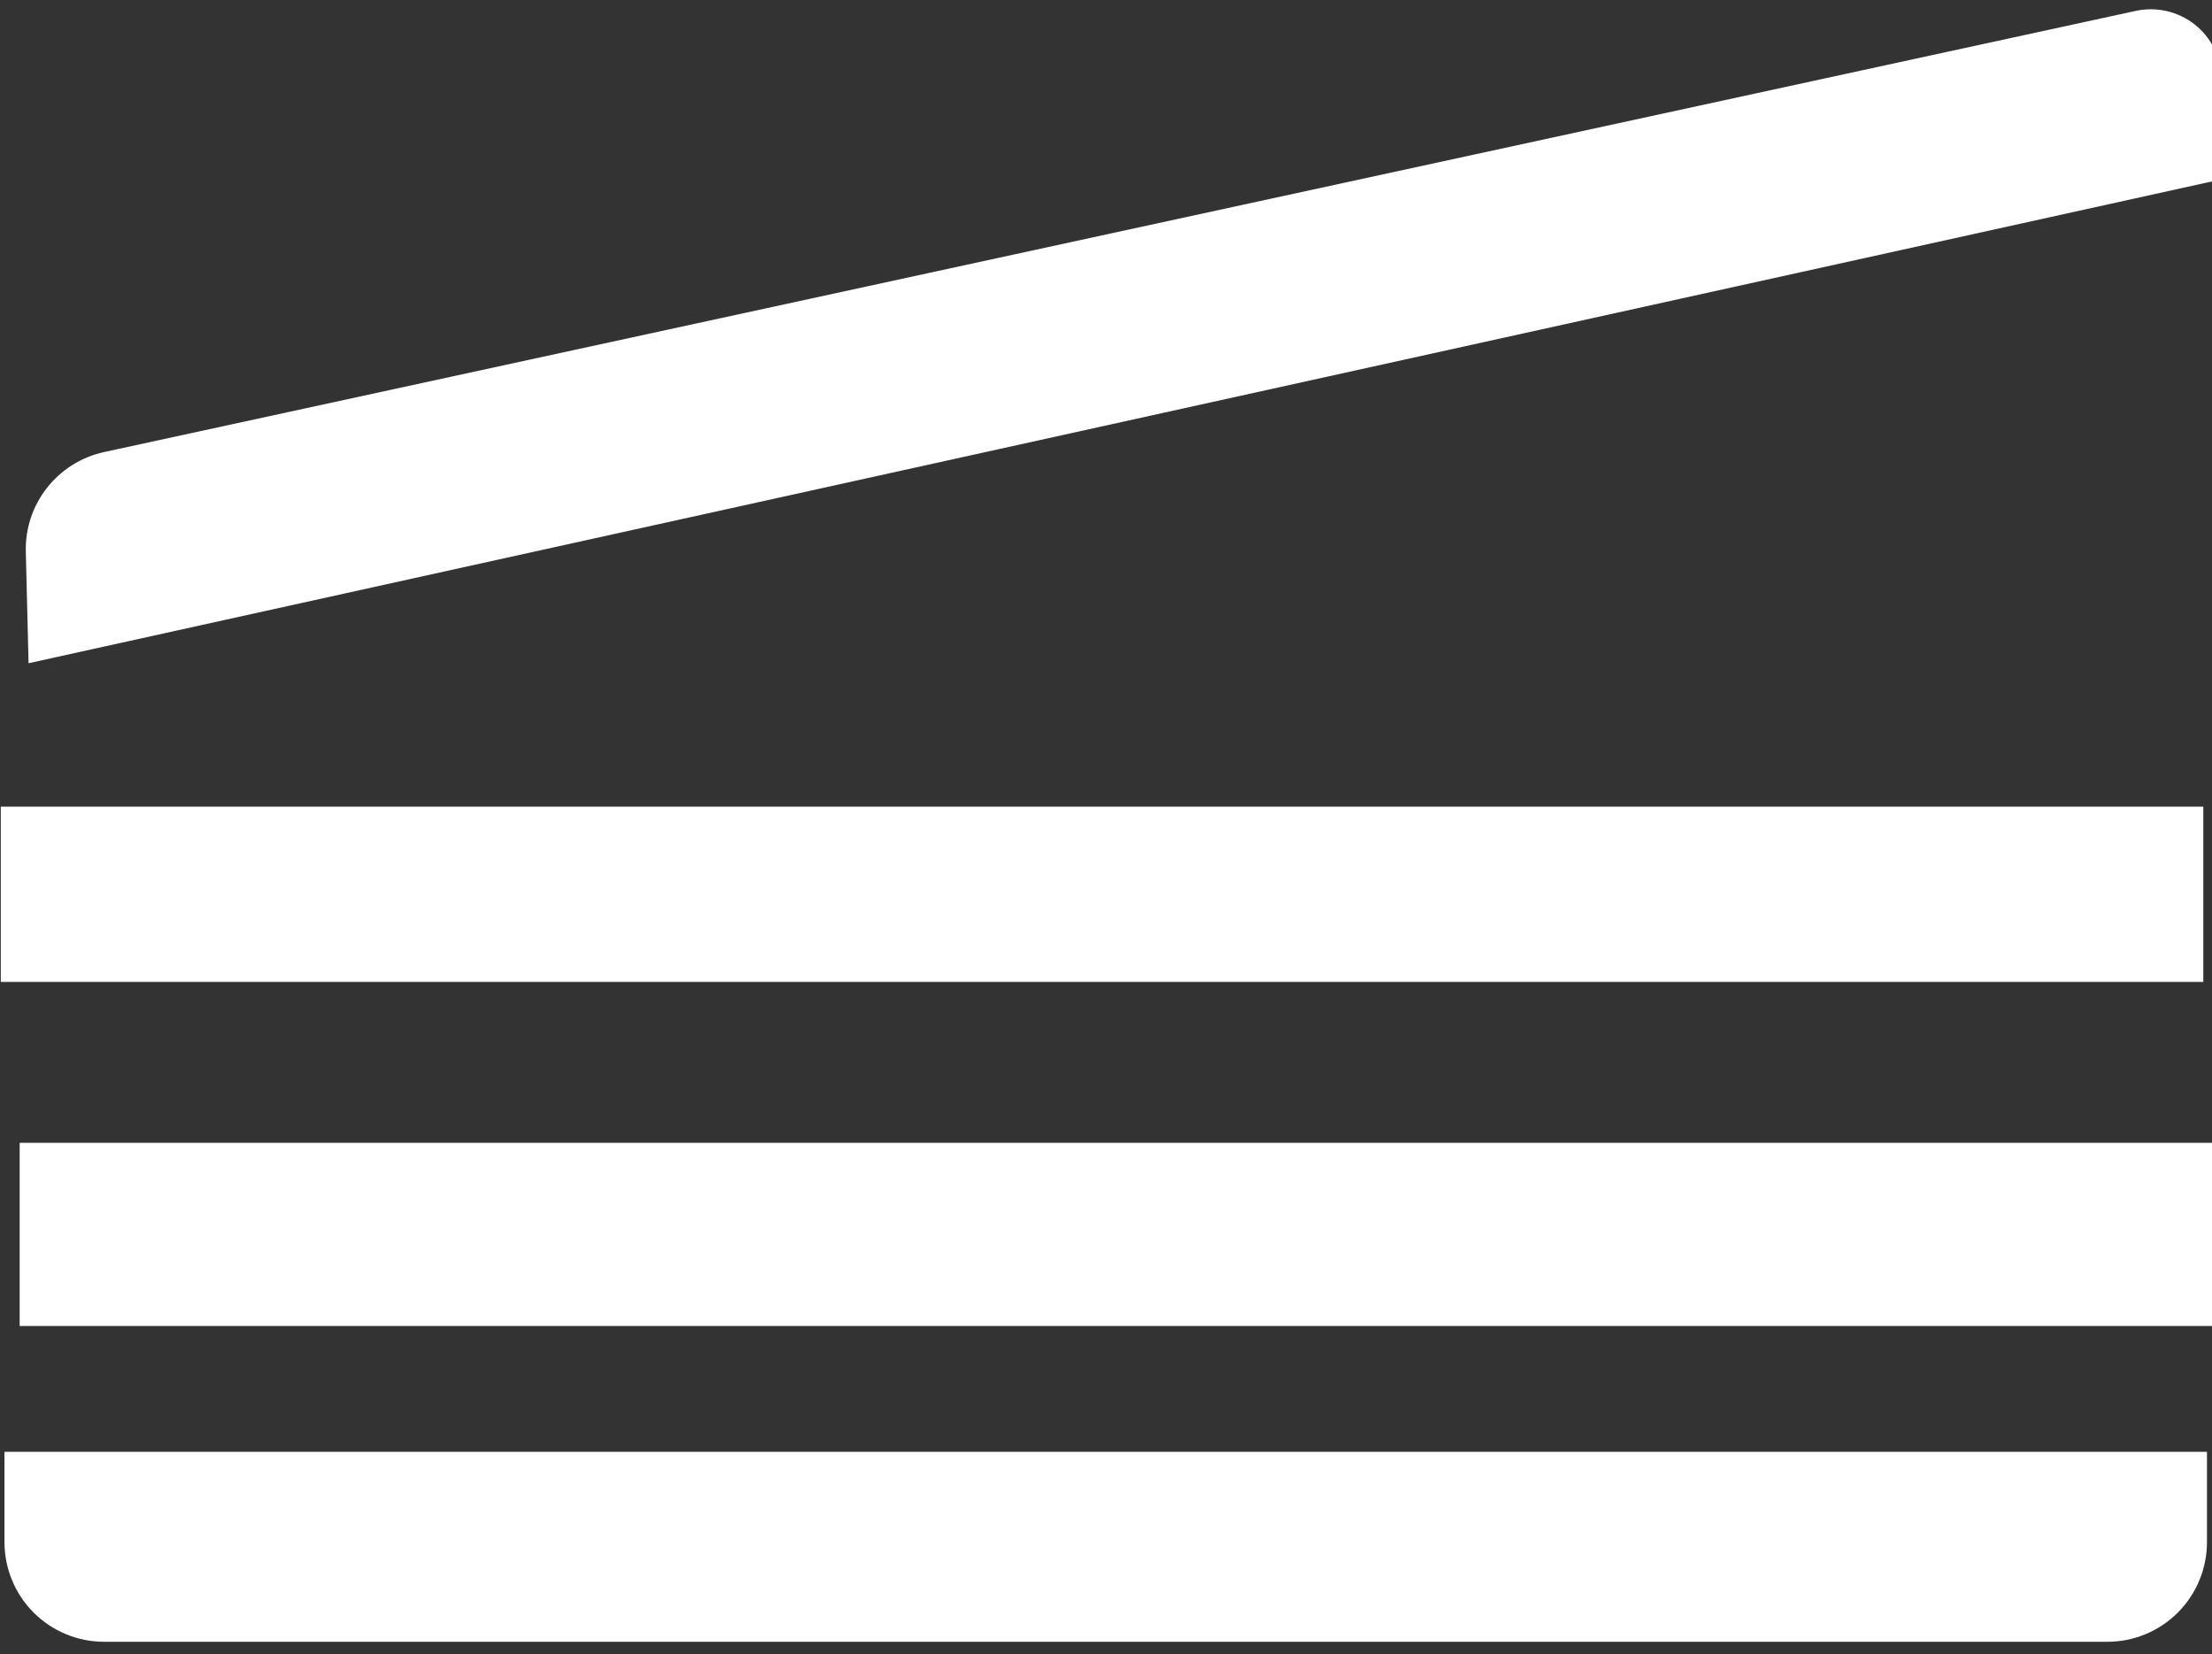
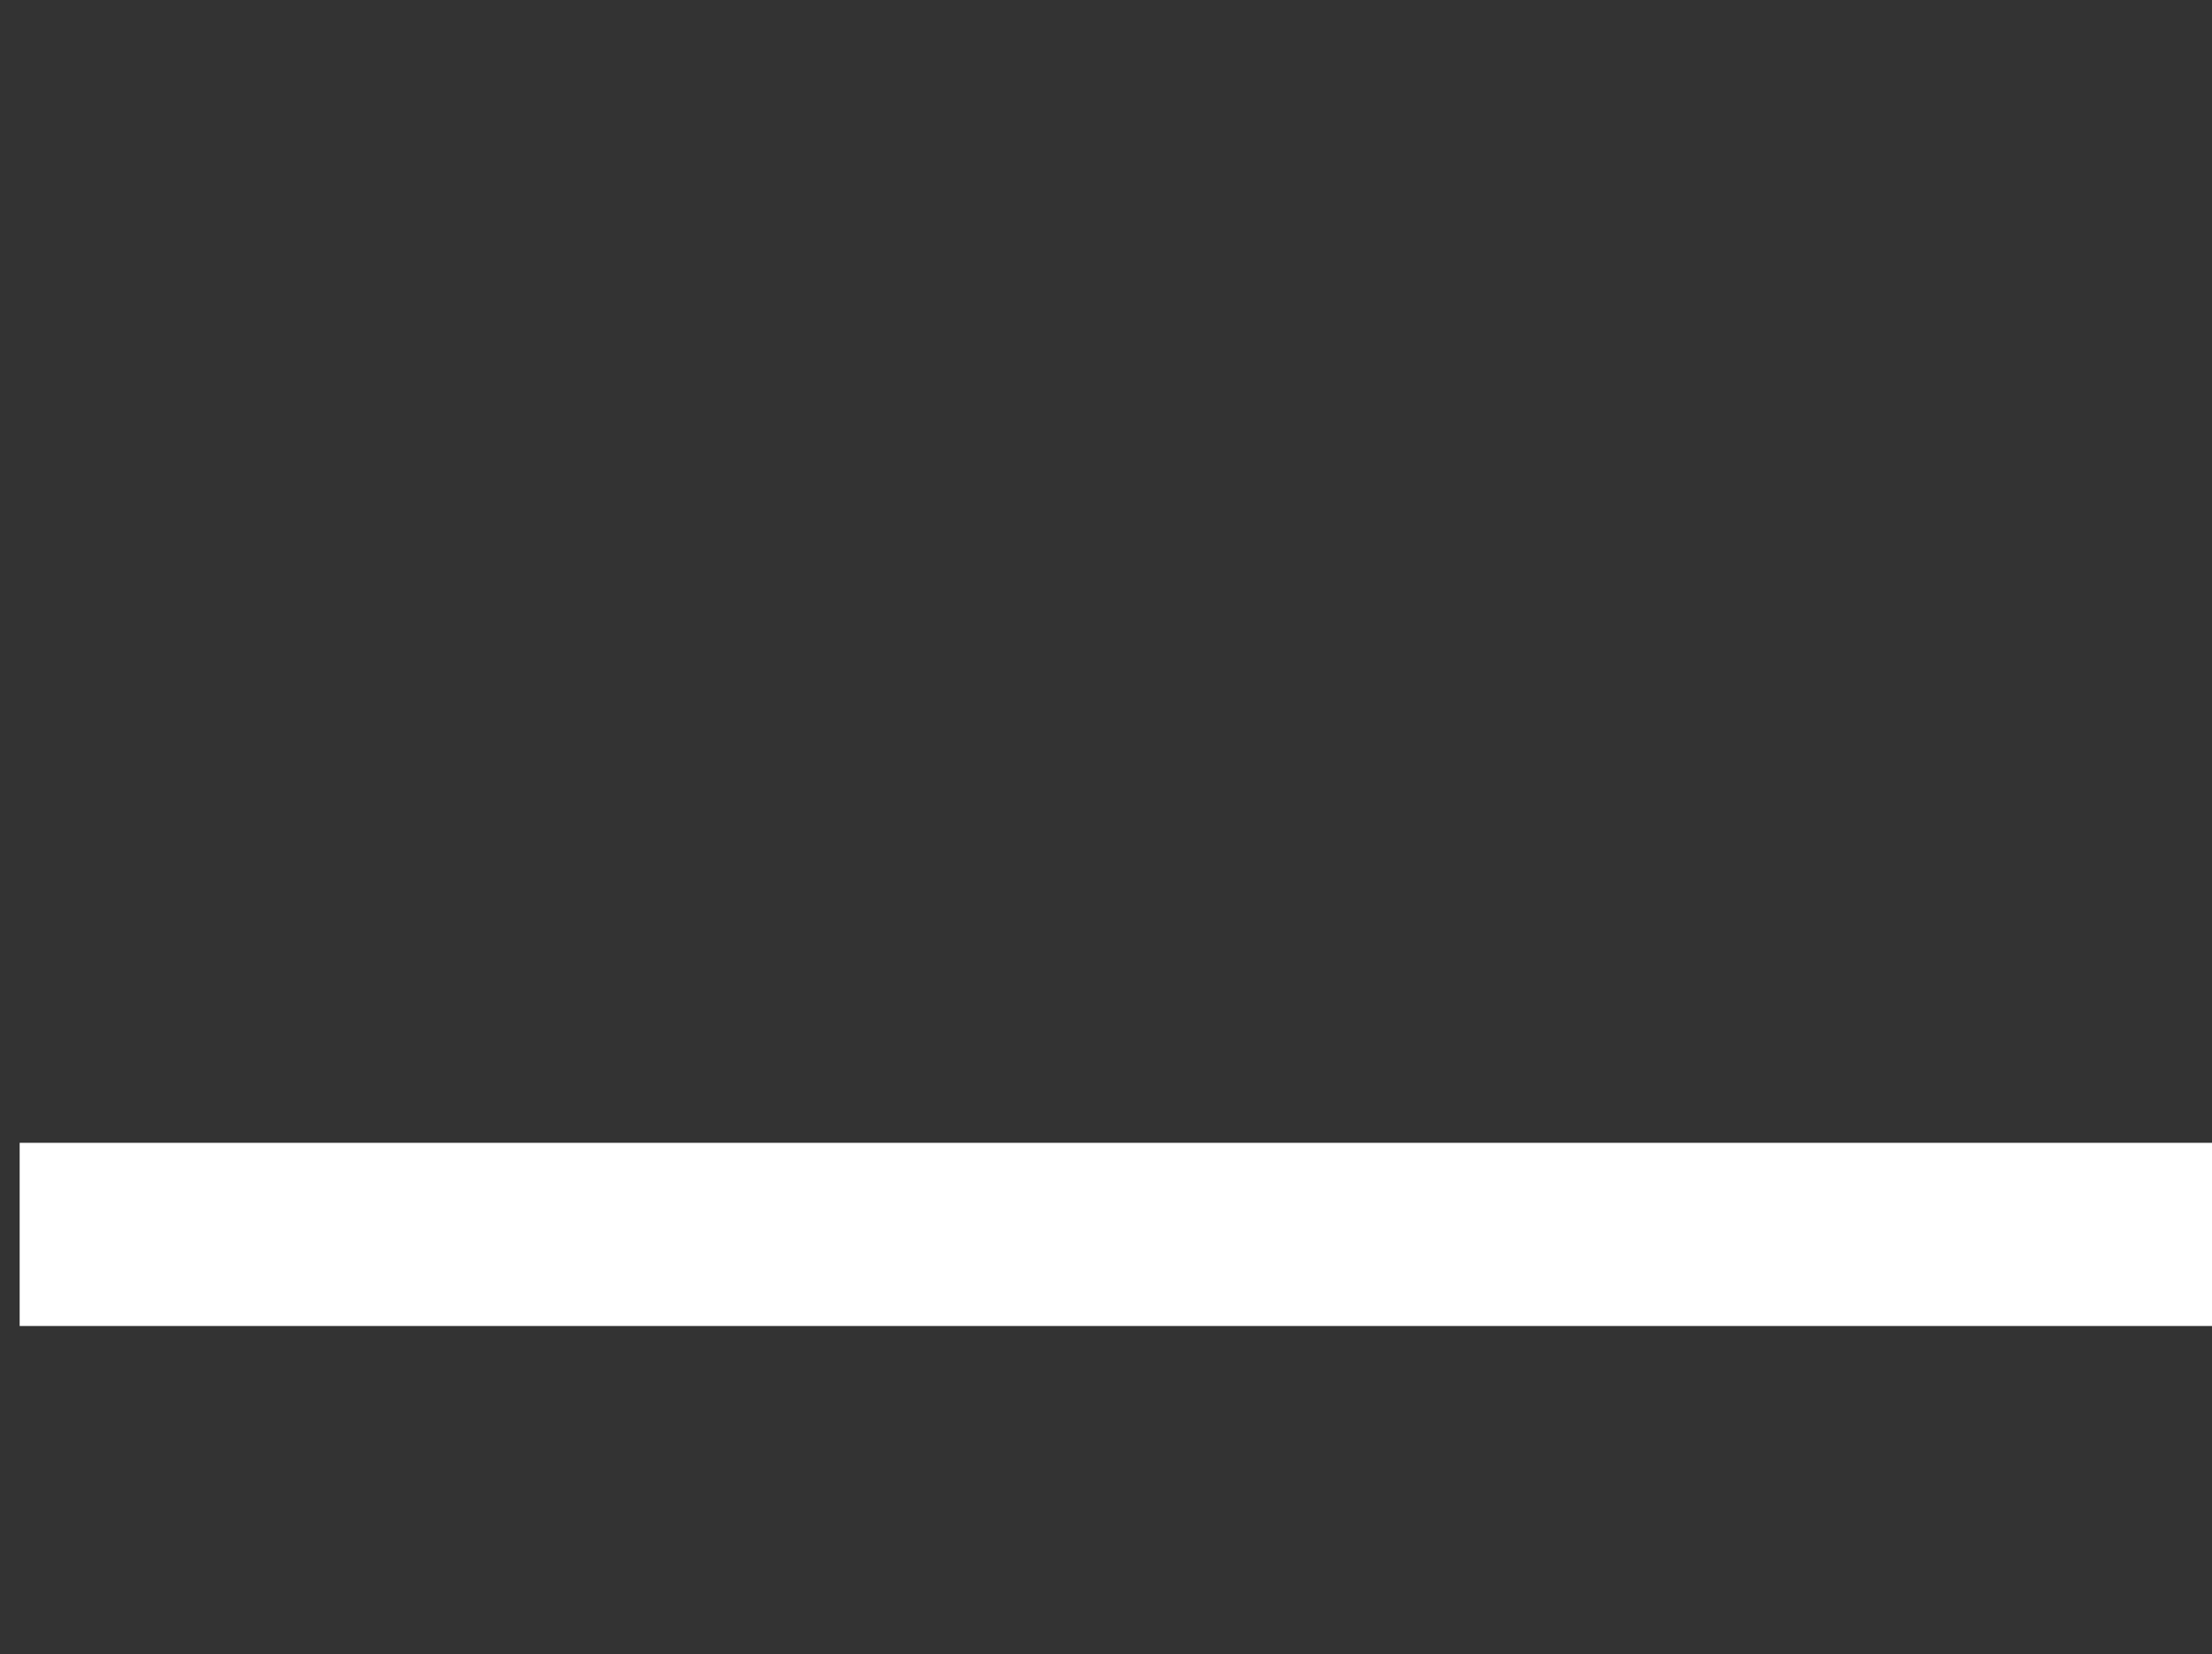
<svg xmlns="http://www.w3.org/2000/svg" width="100%" height="100%" viewBox="0 0 111 83" version="1.1" xml:space="preserve" style="fill-rule:evenodd;clip-rule:evenodd;stroke-linejoin:round;stroke-miterlimit:1.414;">
  <rect x="0" y="0" width="111" height="83" fill="#333333" stroke="none" />
  <g transform="matrix(1,0,0,1,-676.099,-3377.38)">
    <g transform="matrix(0.825,0,0,0.957,-324.416,2885.05)">
      <g transform="matrix(0.247,-0.047,0.028,0.167,957.388,402.864)">
-         <path d="M1455.94,1102.48C1456.54,1096.05 1454.85,1089.38 1451.34,1084.3C1447.82,1079.22 1442.85,1076.27 1437.77,1076.25C1351.79,1075.86 1022.2,1074.39 937.755,1074.01C926.257,1073.96 916.966,1084.46 915.603,1099.04C914.094,1115.2 912.413,1133.18 912.413,1133.18L1453.06,1133.25C1453.06,1133.25 1454.54,1117.44 1455.94,1102.48Z" style="fill:white;" />
-       </g>
+         </g>
      <g transform="matrix(0.251,0,0,0.162,983.209,400.26)">
        <rect x="919.252" y="1074.72" width="533.742" height="59.278" style="fill:white;" />
      </g>
      <g transform="matrix(0.251,0,0,0.155,982.061,390.16)">
-         <rect x="919.252" y="1074.72" width="533.742" height="59.278" style="fill:white;" />
-       </g>
+         </g>
      <g transform="matrix(0.251,0,0,0.168,982.285,410.011)">
-         <path d="M1452.99,1074.72L919.252,1074.72C919.252,1074.72 919.252,1088.58 919.252,1102.89C919.252,1111.14 921.795,1119.06 926.322,1124.89C930.849,1130.72 936.99,1134 943.392,1134C1032.18,1134 1340.06,1134 1428.85,1134C1435.26,1134 1441.4,1130.72 1445.92,1124.89C1450.45,1119.06 1452.99,1111.14 1452.99,1102.89C1452.99,1088.58 1452.99,1074.72 1452.99,1074.72Z" style="fill:white;" />
-       </g>
+         </g>
    </g>
  </g>
</svg>